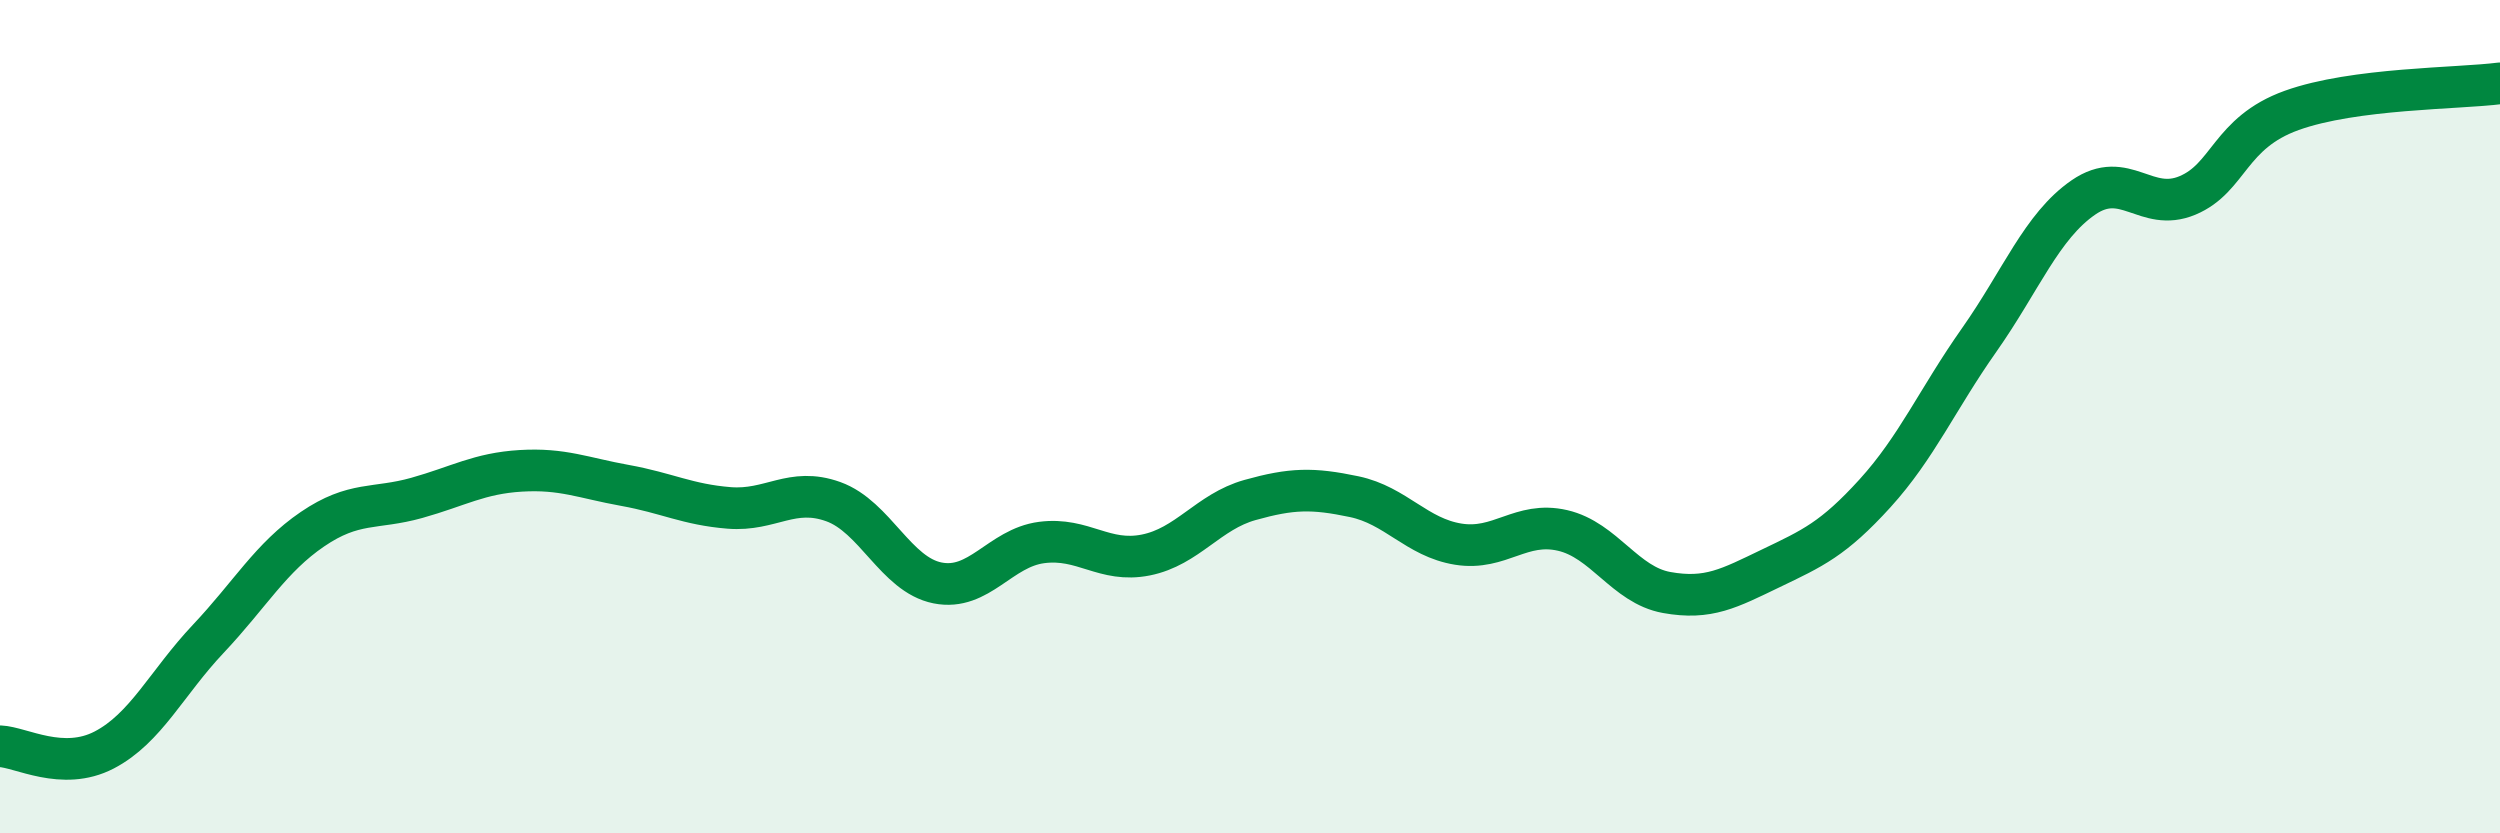
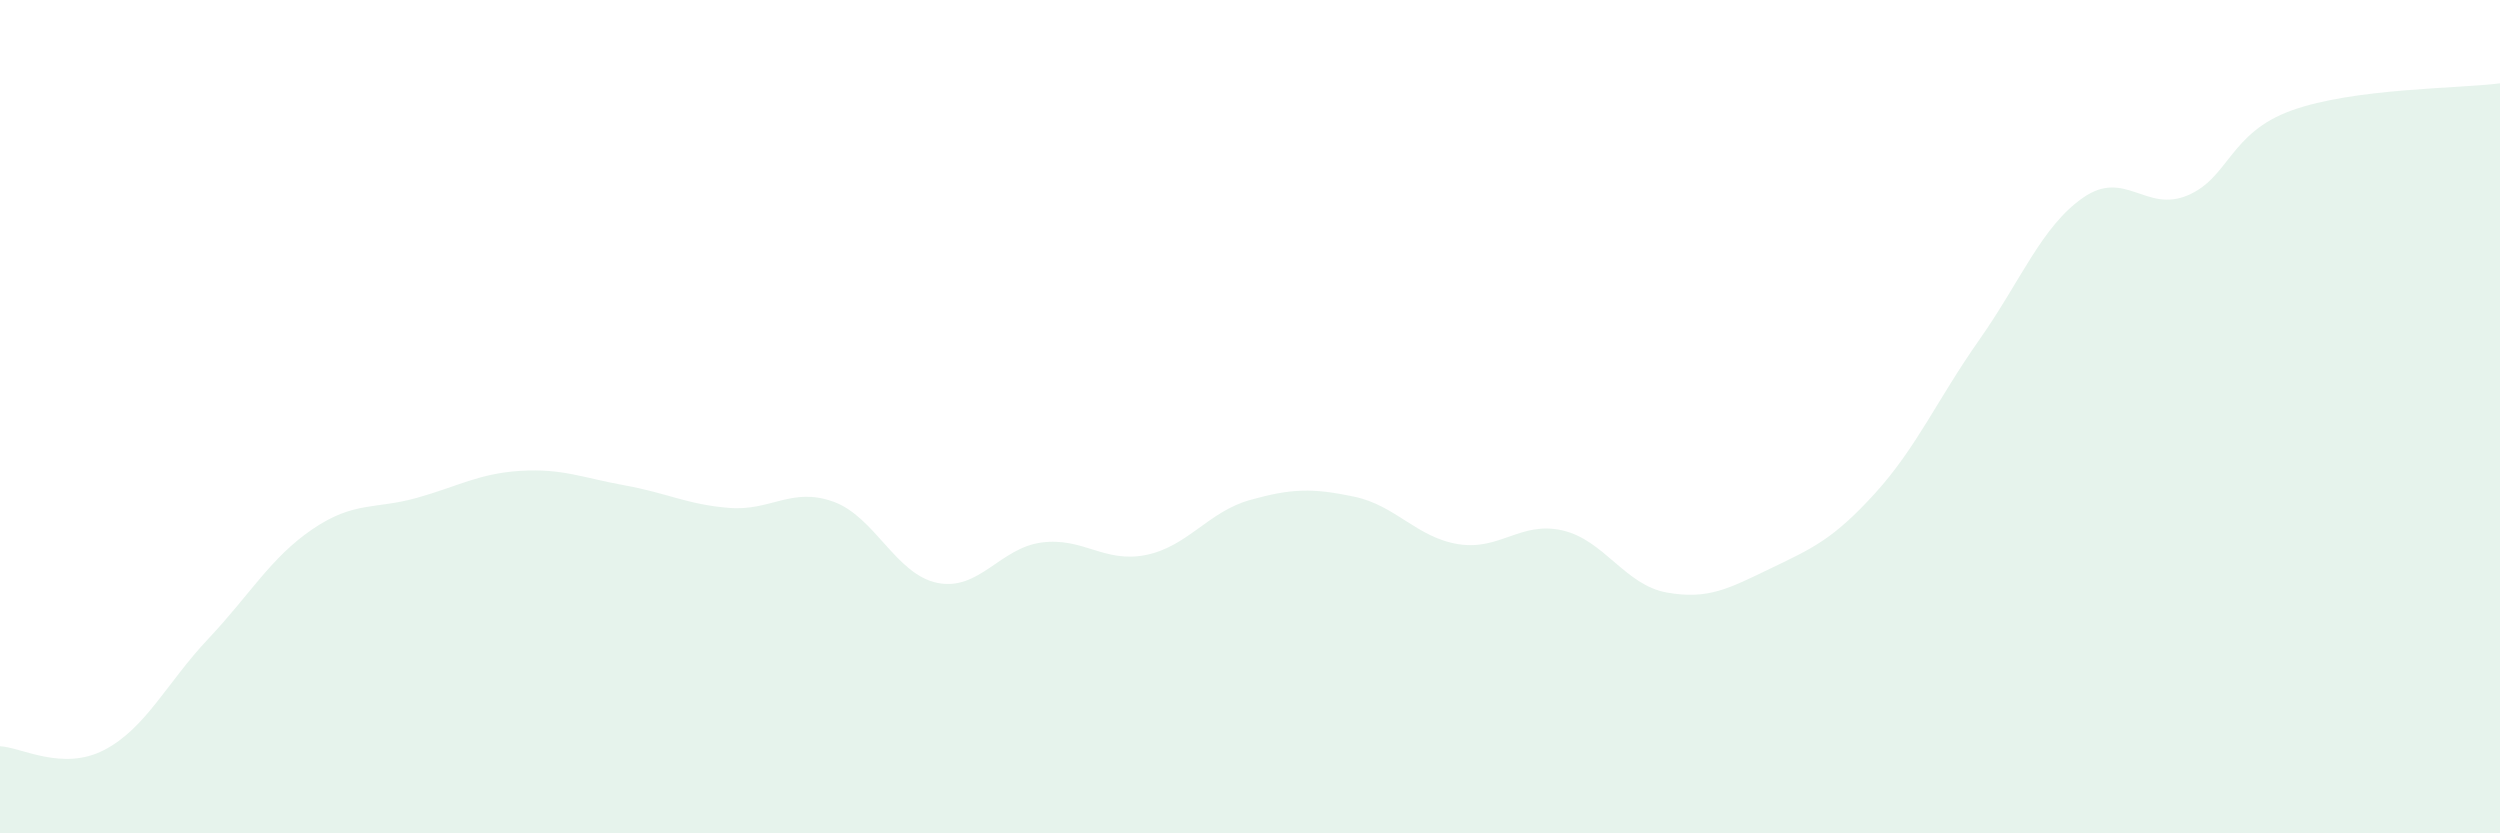
<svg xmlns="http://www.w3.org/2000/svg" width="60" height="20" viewBox="0 0 60 20">
  <path d="M 0,17.91 C 0.5,17.93 1.5,18.52 2.5,18 C 3.5,17.48 4,16.39 5,15.33 C 6,14.27 6.5,13.38 7.5,12.7 C 8.5,12.02 9,12.23 10,11.95 C 11,11.67 11.5,11.36 12.5,11.3 C 13.5,11.24 14,11.47 15,11.65 C 16,11.83 16.5,12.11 17.5,12.19 C 18.5,12.27 19,11.68 20,12.04 C 21,12.4 21.5,13.79 22.5,13.99 C 23.5,14.19 24,13.15 25,13.02 C 26,12.89 26.5,13.52 27.5,13.32 C 28.5,13.12 29,12.28 30,12 C 31,11.72 31.5,11.71 32.5,11.92 C 33.5,12.13 34,12.9 35,13.06 C 36,13.22 36.5,12.5 37.5,12.73 C 38.5,12.96 39,14.04 40,14.22 C 41,14.4 41.5,14.12 42.5,13.64 C 43.5,13.16 44,12.94 45,11.84 C 46,10.74 46.5,9.58 47.5,8.16 C 48.5,6.74 49,5.43 50,4.74 C 51,4.05 51.5,5.11 52.5,4.69 C 53.5,4.27 53.5,3.19 55,2.65 C 56.5,2.11 59,2.13 60,2L60 20L0 20Z" fill="#008740" opacity="0.1" stroke-linecap="round" stroke-linejoin="round" />
-   <path d="M 0,17.91 C 0.5,17.93 1.5,18.52 2.5,18 C 3.5,17.48 4,16.39 5,15.33 C 6,14.27 6.5,13.38 7.5,12.7 C 8.5,12.02 9,12.23 10,11.95 C 11,11.67 11.5,11.36 12.5,11.3 C 13.5,11.24 14,11.47 15,11.65 C 16,11.83 16.5,12.11 17.5,12.19 C 18.5,12.27 19,11.68 20,12.04 C 21,12.4 21.5,13.79 22.5,13.99 C 23.5,14.19 24,13.15 25,13.02 C 26,12.89 26.5,13.52 27.5,13.32 C 28.5,13.12 29,12.28 30,12 C 31,11.72 31.5,11.71 32.5,11.92 C 33.5,12.13 34,12.9 35,13.06 C 36,13.22 36.5,12.5 37.5,12.73 C 38.5,12.96 39,14.04 40,14.22 C 41,14.4 41.5,14.12 42.5,13.64 C 43.5,13.16 44,12.94 45,11.84 C 46,10.74 46.5,9.58 47.5,8.16 C 48.5,6.74 49,5.43 50,4.74 C 51,4.05 51.5,5.11 52.5,4.69 C 53.5,4.27 53.5,3.19 55,2.65 C 56.5,2.11 59,2.13 60,2" stroke="#008740" stroke-width="1" fill="none" stroke-linecap="round" stroke-linejoin="round" />
</svg>